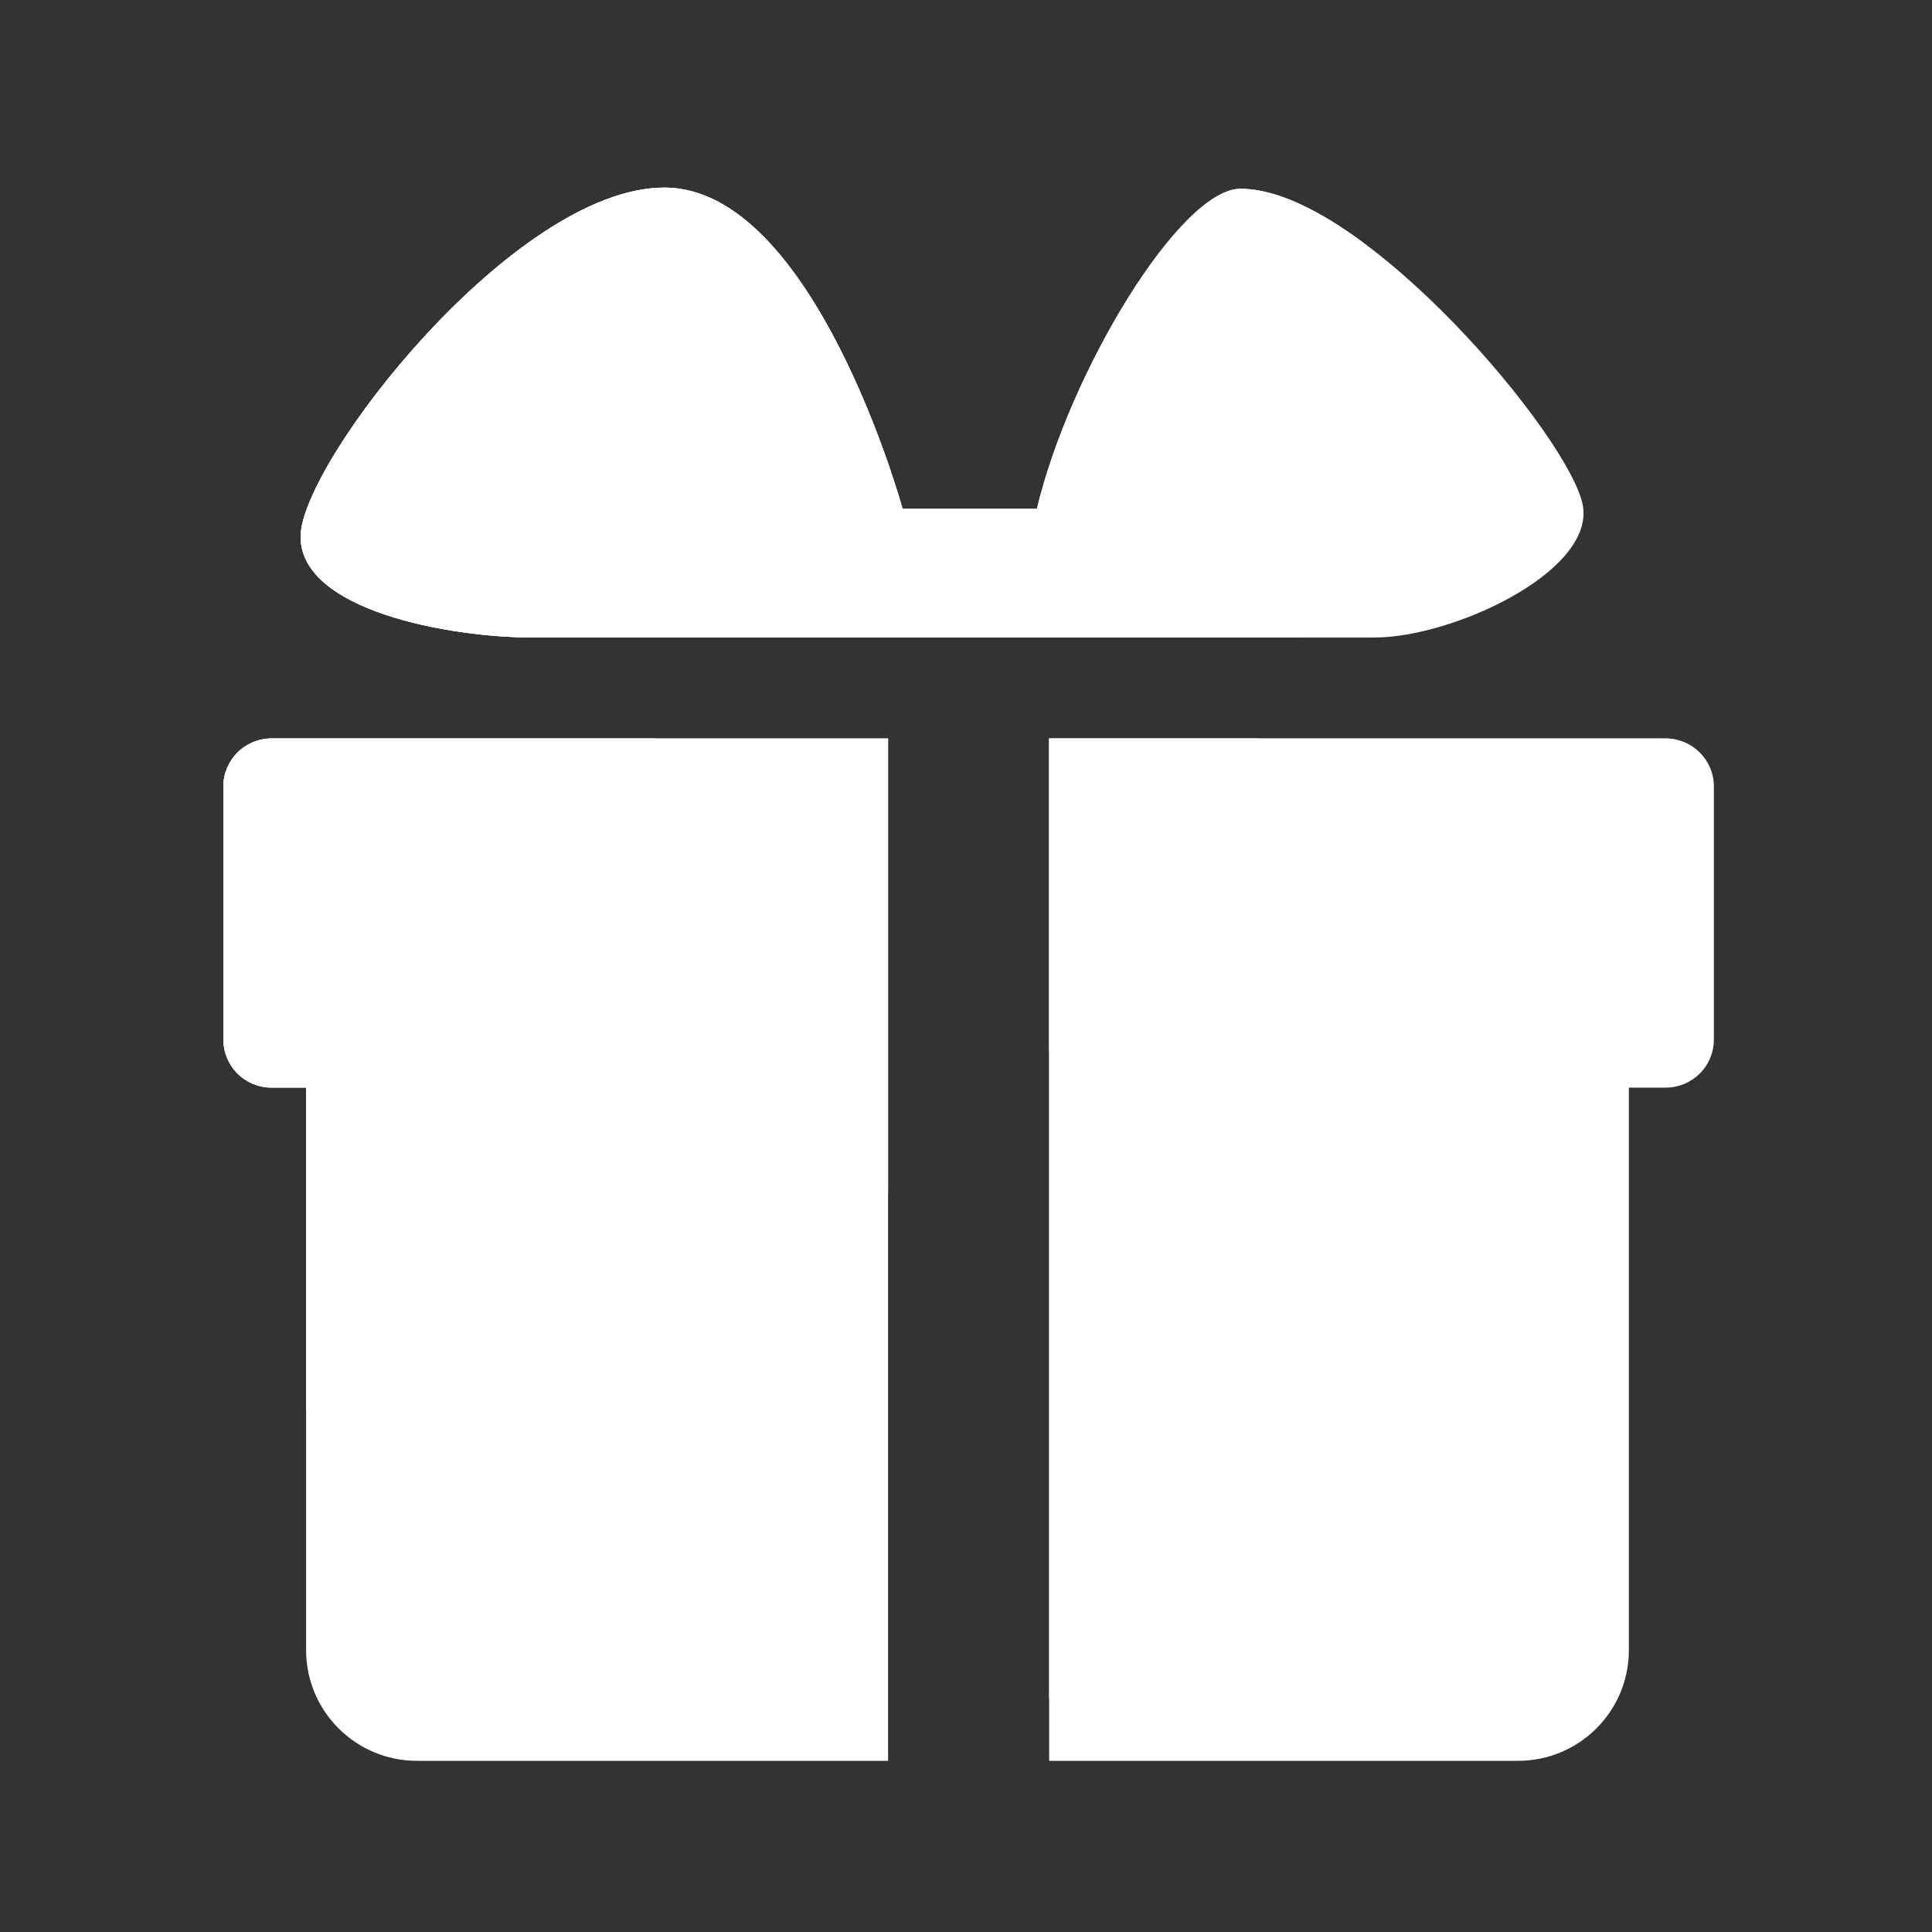
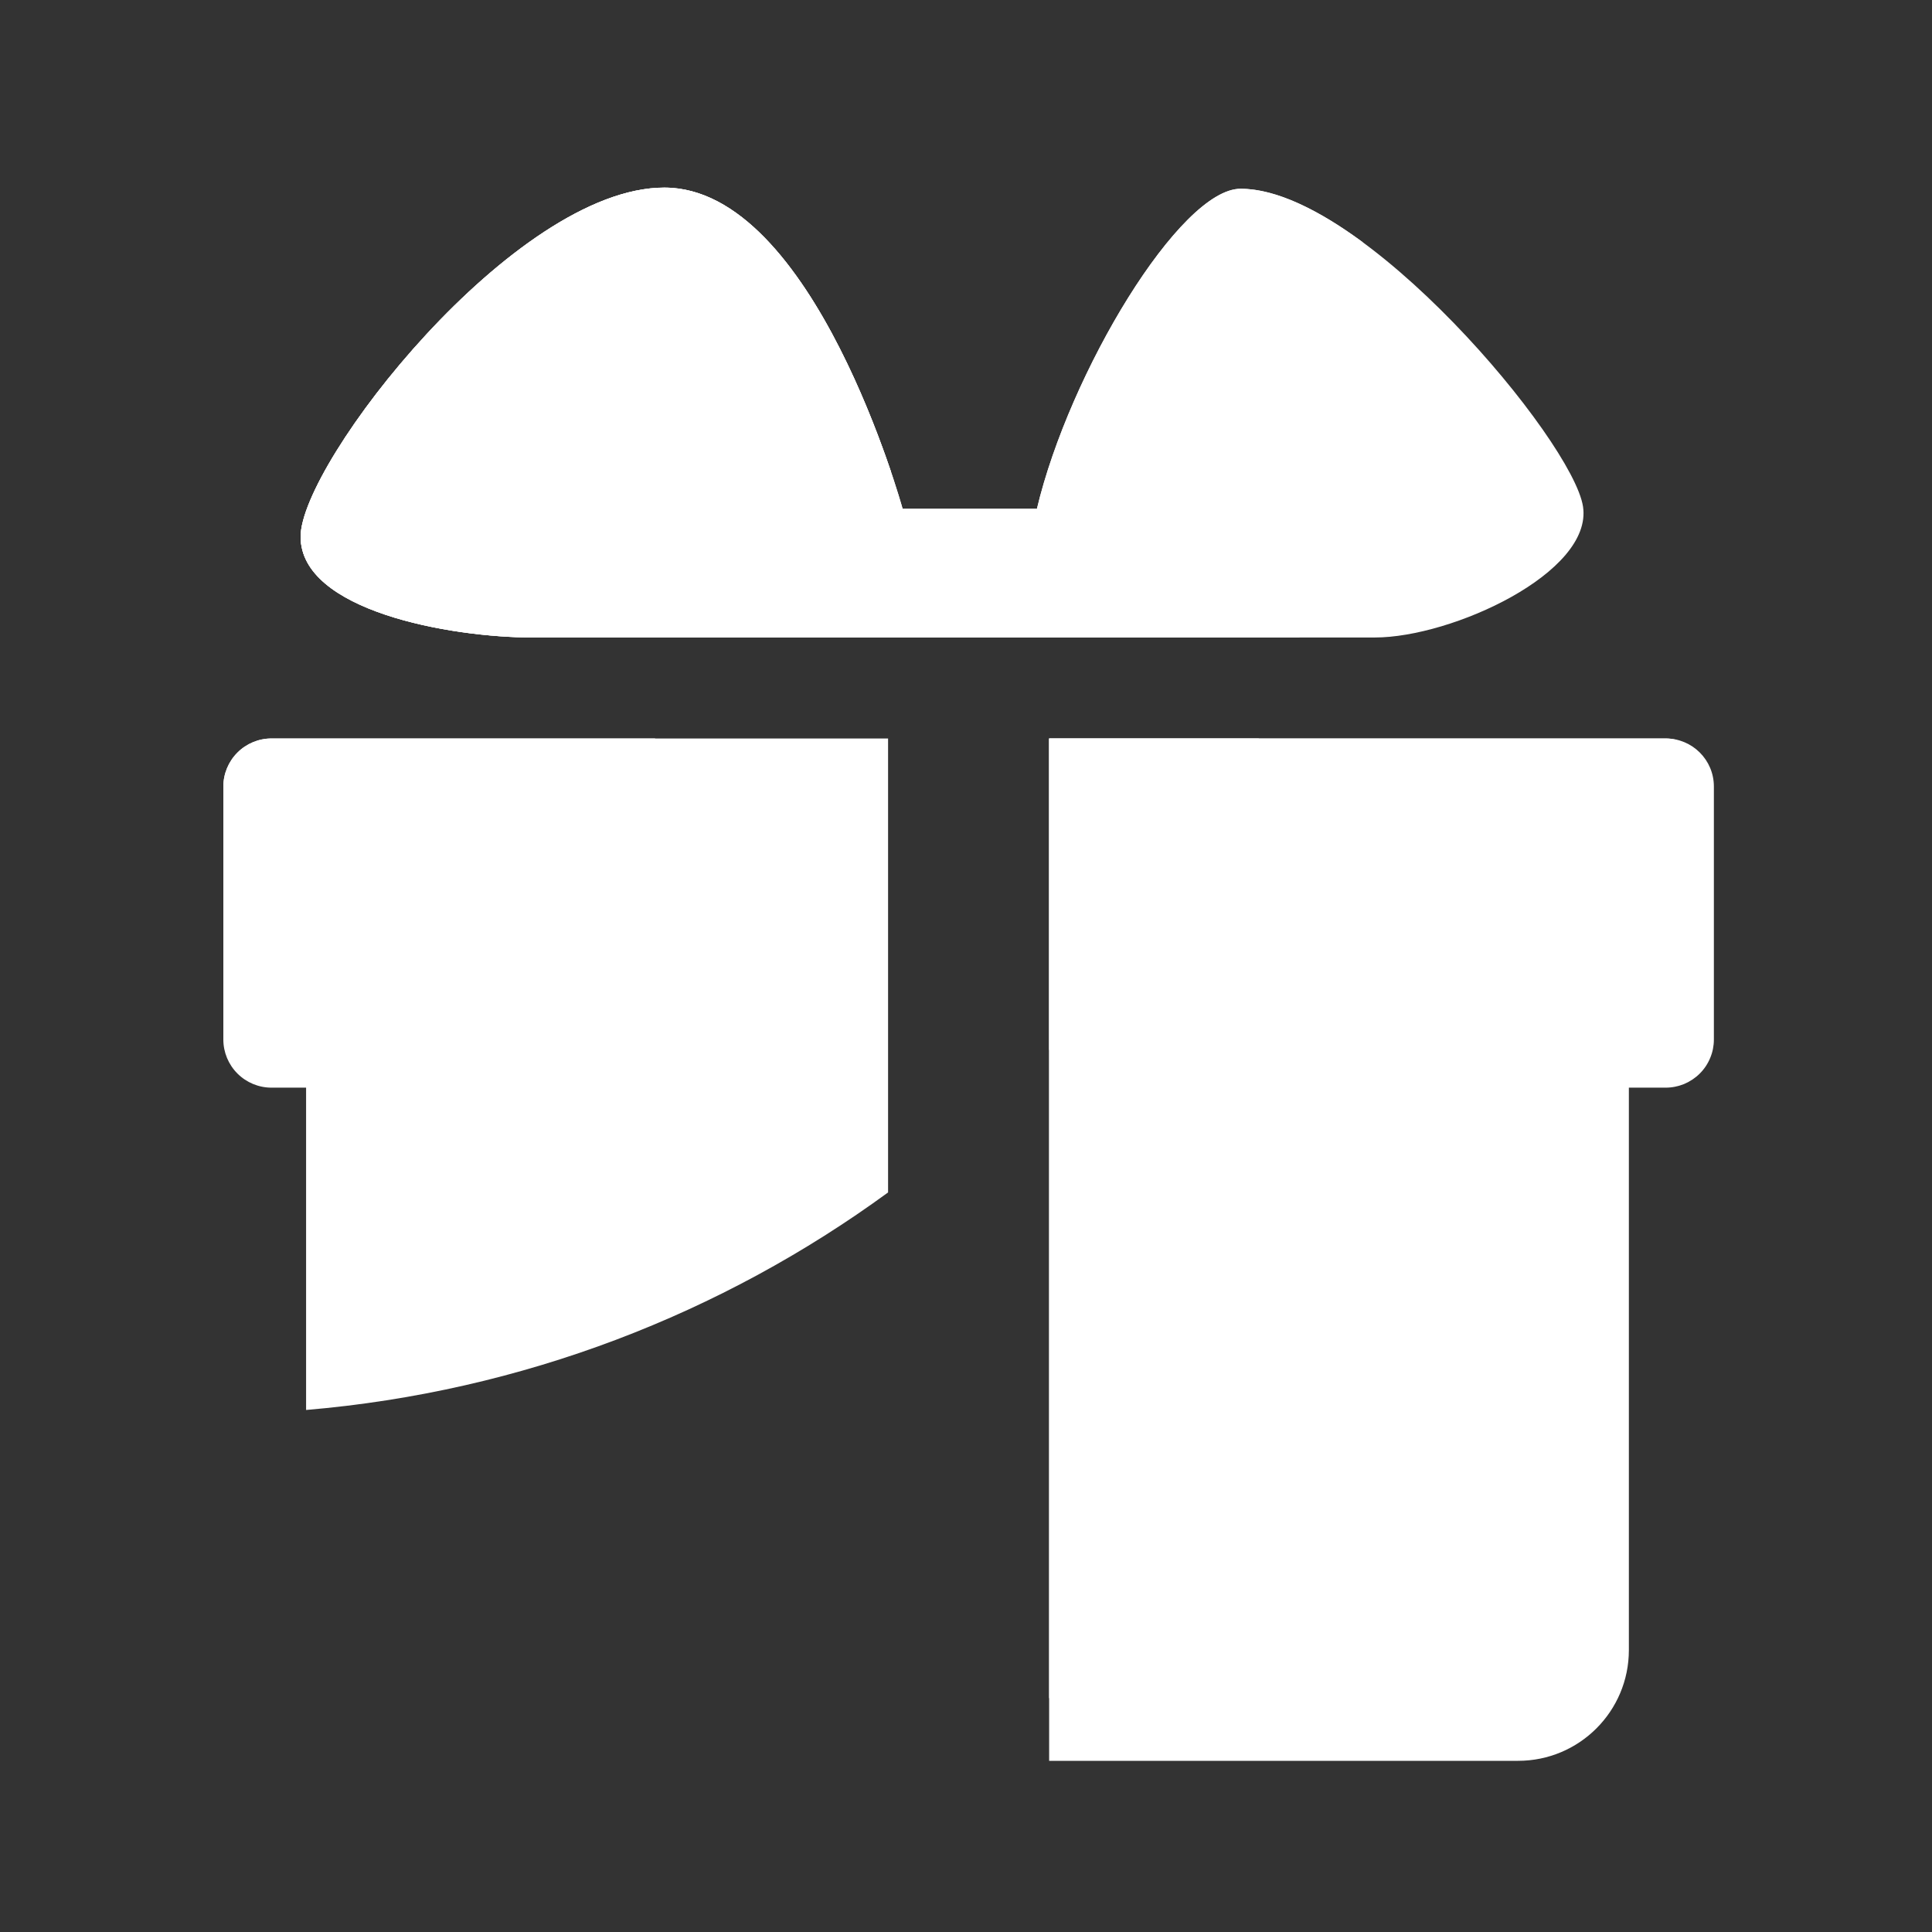
<svg xmlns="http://www.w3.org/2000/svg" width="30" height="30" viewBox="0 0 30 30" fill="none">
  <rect x="0" y="0" width="30" height="30" fill="#333333" stroke="none" />
-   <path d="M13.79 11.467H4.215C4.017 11.467 3.827 11.546 3.687 11.686C3.547 11.826 3.468 12.016 3.468 12.214V16.142C3.468 16.24 3.487 16.337 3.525 16.427C3.562 16.518 3.617 16.6 3.687 16.67C3.756 16.739 3.838 16.794 3.929 16.832C4.02 16.869 4.117 16.889 4.215 16.889H4.753V25.622C4.753 26.571 5.523 27.342 6.474 27.342H13.79V11.467Z" fill="white" />
  <path d="M25.866 11.467H16.291V27.342H23.573C24.522 27.342 25.293 26.573 25.293 25.622V16.889H25.866C25.964 16.889 26.061 16.869 26.152 16.832C26.242 16.794 26.325 16.739 26.394 16.67C26.464 16.6 26.519 16.518 26.556 16.427C26.594 16.337 26.613 16.24 26.613 16.142V12.214C26.614 11.802 26.28 11.467 25.866 11.467Z" fill="white" />
  <path d="M8.281 9.899H21.348C22.547 9.899 24.736 8.891 24.581 7.866C24.424 6.842 21.157 2.931 19.263 2.931C18.324 2.931 16.605 5.781 16.101 7.901H14.016C14.016 7.901 12.643 2.913 10.316 2.913C7.987 2.913 4.668 7.188 4.668 8.334C4.668 9.48 6.978 9.899 8.281 9.899ZM16.291 26.37C21.789 23.556 25.642 17.989 26.034 11.489C25.98 11.476 25.924 11.467 25.866 11.467H16.291V26.37Z" fill="white" />
  <path d="M16.101 7.901H14.016C14.016 7.901 12.643 2.913 10.316 2.913C7.987 2.913 4.668 7.188 4.668 8.334C4.668 9.48 6.979 9.899 8.283 9.899H20.177C20.816 8.057 21.163 6.08 21.163 4.02C21.163 3.933 21.162 3.848 21.16 3.761C20.487 3.264 19.818 2.931 19.266 2.931C18.326 2.931 16.605 5.781 16.101 7.901ZM3.468 12.214V16.142C3.468 16.34 3.547 16.53 3.687 16.67C3.827 16.81 4.017 16.889 4.215 16.889H4.753V21.894C8.115 21.609 11.213 20.398 13.79 18.516V11.467H4.215C4.017 11.467 3.827 11.546 3.687 11.686C3.547 11.826 3.468 12.016 3.468 12.214ZM19.547 11.467H16.291V16.306C17.623 14.89 18.729 13.258 19.547 11.467Z" fill="white" />
  <path d="M13.835 7.323C13.39 6.01 12.15 2.914 10.316 2.914C7.987 2.914 4.668 7.189 4.668 8.335C4.668 9.481 6.979 9.9 8.283 9.9H11.836C12.576 9.103 13.246 8.242 13.835 7.323ZM10.176 11.467H4.215C4.017 11.467 3.827 11.546 3.687 11.686C3.547 11.826 3.468 12.016 3.468 12.214V14.972C5.964 14.287 8.242 13.077 10.176 11.467Z" fill="white" />
</svg>